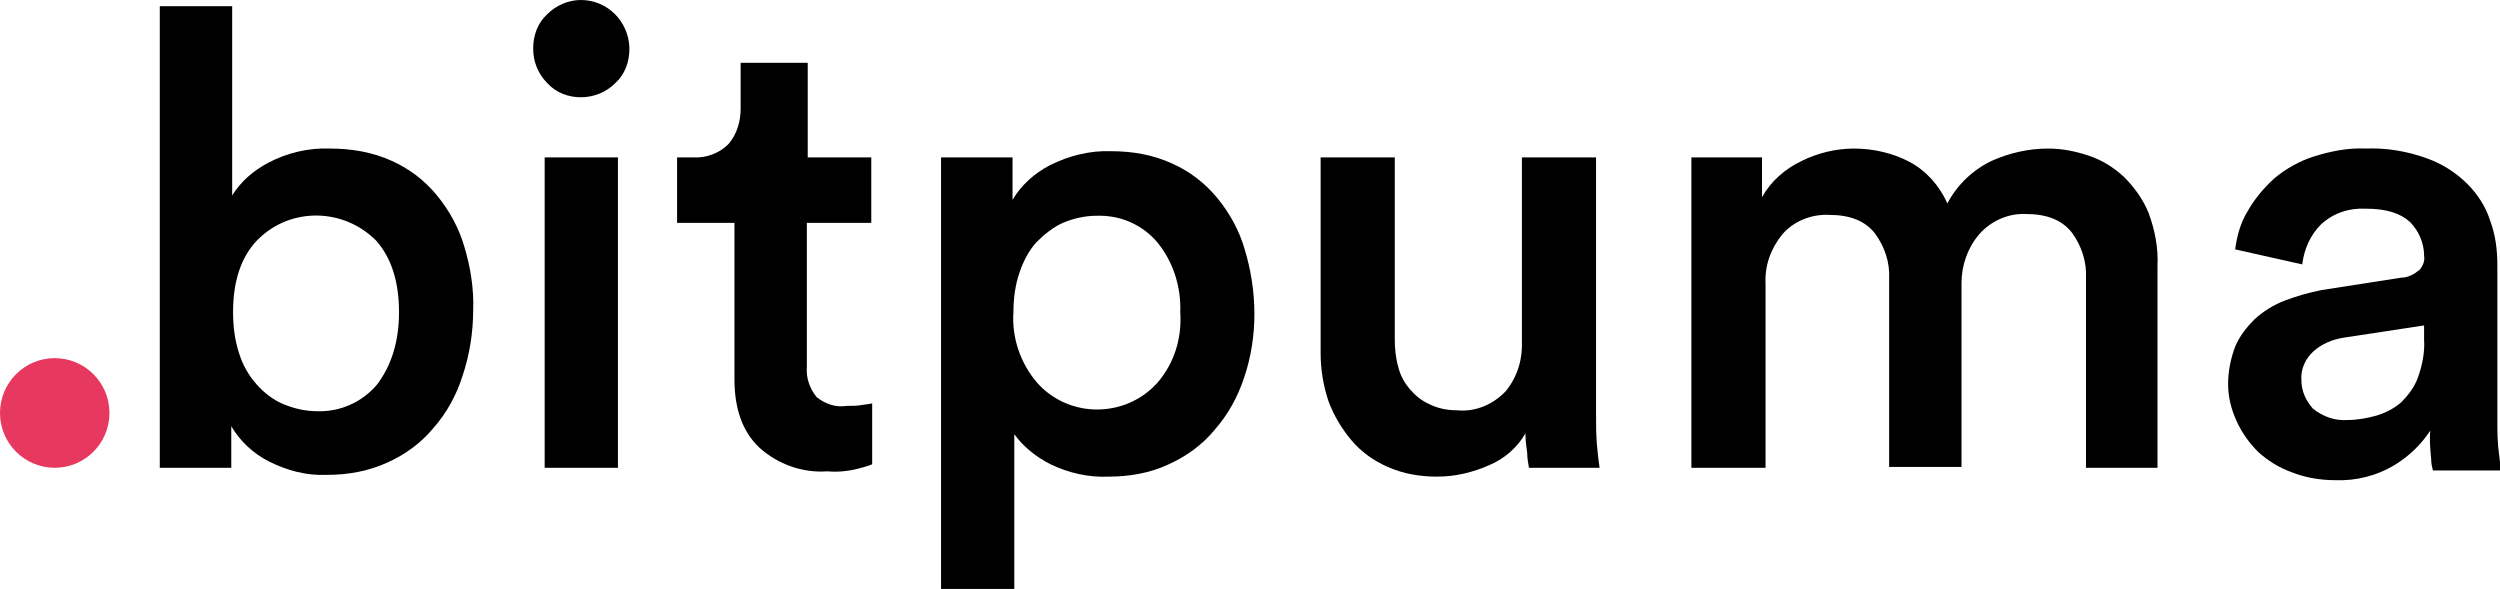
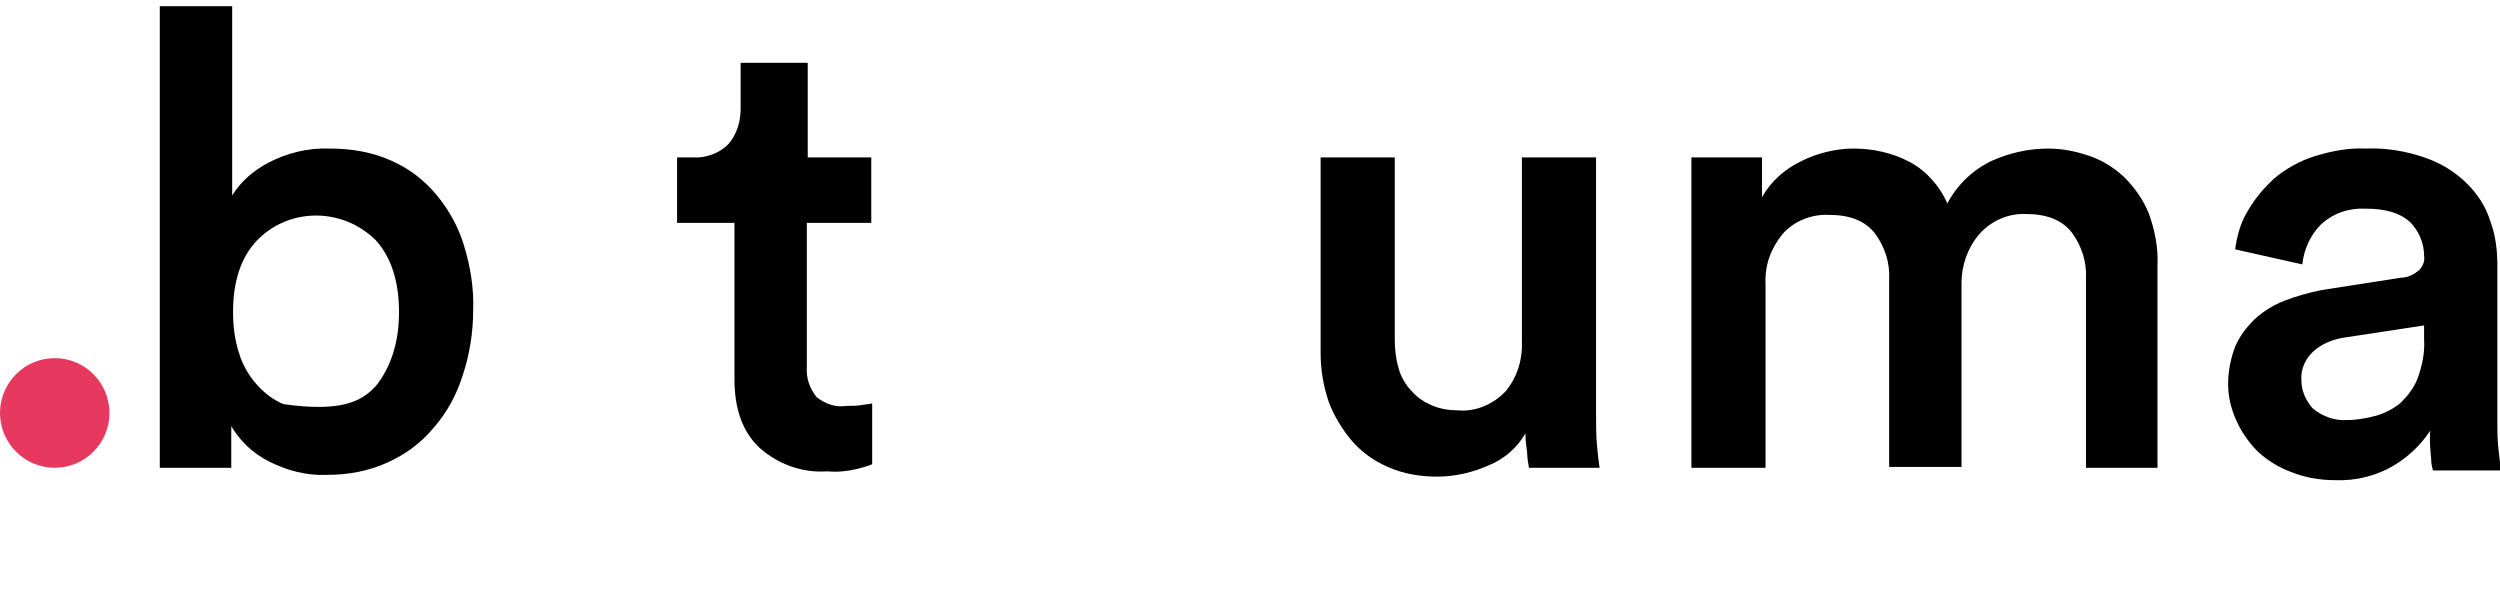
<svg xmlns="http://www.w3.org/2000/svg" width="208" height="49" viewBox="0 0 208 49" fill="none">
  <g clip-path="url(#clip0_46_467)">
    <path d="M4.554 38.92C7.069 38.92 9.107 36.878 9.107 34.359C9.107 31.84 7.069 29.797 4.554 29.797C2.039 29.797 0 31.84 0 34.359C0 36.878 2.039 38.92 4.554 38.92Z" fill="#E7395F" />
-     <path d="M13.294 38.92V0.515H19.317V16.26C20.051 15.083 21.079 14.2 22.328 13.537C23.87 12.728 25.633 12.287 27.469 12.36C29.232 12.36 30.994 12.655 32.61 13.39C34.079 14.053 35.328 15.009 36.356 16.26C37.384 17.511 38.192 18.982 38.633 20.527C39.147 22.219 39.441 24.059 39.367 25.824C39.367 27.664 39.074 29.503 38.486 31.269C37.972 32.887 37.164 34.359 36.062 35.61C35.034 36.86 33.712 37.817 32.243 38.479C30.627 39.215 28.938 39.509 27.175 39.509C25.486 39.583 23.87 39.141 22.401 38.405C21.079 37.743 19.978 36.713 19.243 35.462V38.92H13.294ZM33.198 25.971C33.198 23.396 32.537 21.41 31.288 20.012C28.571 17.29 24.164 17.216 21.447 19.938L21.373 20.012C20.051 21.41 19.39 23.396 19.39 25.971C19.39 27.149 19.537 28.326 19.904 29.429C20.198 30.386 20.712 31.269 21.373 32.005C21.961 32.667 22.695 33.255 23.576 33.623C24.458 33.991 25.413 34.212 26.367 34.212C28.277 34.285 30.113 33.476 31.362 32.005C32.537 30.459 33.198 28.473 33.198 25.971Z" fill="black" />
-     <path d="M44.361 4.047C44.361 2.943 44.729 1.913 45.536 1.177C46.271 0.441 47.299 0 48.327 0C50.531 0 52.294 1.766 52.367 3.973V4.047C52.367 5.15 52 6.18 51.192 6.916C50.457 7.652 49.429 8.093 48.327 8.093C47.299 8.093 46.271 7.725 45.536 6.916C44.729 6.107 44.361 5.077 44.361 4.047ZM45.316 38.92V13.096H51.412V38.92H45.316Z" fill="black" />
+     <path d="M13.294 38.92V0.515H19.317V16.26C20.051 15.083 21.079 14.2 22.328 13.537C23.87 12.728 25.633 12.287 27.469 12.36C29.232 12.36 30.994 12.655 32.61 13.39C34.079 14.053 35.328 15.009 36.356 16.26C37.384 17.511 38.192 18.982 38.633 20.527C39.147 22.219 39.441 24.059 39.367 25.824C39.367 27.664 39.074 29.503 38.486 31.269C37.972 32.887 37.164 34.359 36.062 35.61C35.034 36.86 33.712 37.817 32.243 38.479C30.627 39.215 28.938 39.509 27.175 39.509C25.486 39.583 23.87 39.141 22.401 38.405C21.079 37.743 19.978 36.713 19.243 35.462V38.92H13.294ZM33.198 25.971C33.198 23.396 32.537 21.41 31.288 20.012C28.571 17.29 24.164 17.216 21.447 19.938L21.373 20.012C20.051 21.41 19.39 23.396 19.39 25.971C19.39 27.149 19.537 28.326 19.904 29.429C20.198 30.386 20.712 31.269 21.373 32.005C21.961 32.667 22.695 33.255 23.576 33.623C28.277 34.285 30.113 33.476 31.362 32.005C32.537 30.459 33.198 28.473 33.198 25.971Z" fill="black" />
    <path d="M67.13 13.096H72.491V18.541H67.13V30.533C67.056 31.416 67.35 32.299 67.938 33.035C68.672 33.623 69.553 33.917 70.435 33.77C70.875 33.77 71.316 33.77 71.683 33.697C72.124 33.623 72.418 33.623 72.565 33.55V38.626C72.418 38.7 71.977 38.847 71.389 38.994C70.508 39.215 69.7 39.288 68.819 39.215C66.762 39.362 64.706 38.626 63.163 37.228C61.768 35.904 61.107 33.991 61.107 31.563V18.541H56.333V13.096H57.655C58.757 13.17 59.932 12.728 60.666 11.919C61.327 11.11 61.621 10.08 61.621 9.05V5.224H67.203V13.096H67.13Z" fill="black" />
-     <path d="M78.294 49V13.096H84.243V16.628C84.978 15.377 86.079 14.42 87.328 13.758C88.944 12.949 90.706 12.508 92.469 12.581C94.232 12.581 95.921 12.875 97.537 13.611C99.006 14.273 100.254 15.23 101.283 16.48C102.311 17.731 103.119 19.203 103.559 20.748C104.074 22.44 104.367 24.279 104.367 26.119C104.367 27.958 104.074 29.797 103.486 31.489C102.972 33.035 102.164 34.506 101.062 35.757C100.034 37.008 98.712 37.964 97.243 38.626C95.701 39.362 93.938 39.656 92.249 39.656C90.559 39.73 88.944 39.362 87.401 38.626C86.226 38.038 85.124 37.155 84.39 36.125V49.147L78.294 49ZM98.198 25.971C98.271 23.838 97.61 21.778 96.288 20.159C95.04 18.688 93.204 17.878 91.221 17.952C90.266 17.952 89.311 18.173 88.43 18.541C87.622 18.908 86.887 19.497 86.226 20.159C85.565 20.895 85.124 21.778 84.831 22.661C84.463 23.691 84.317 24.868 84.317 25.971C84.17 28.105 84.904 30.239 86.3 31.857C88.797 34.653 93.13 34.8 95.848 32.299C95.995 32.152 96.141 32.005 96.288 31.857C97.684 30.239 98.345 28.179 98.198 25.971Z" fill="black" />
    <path d="M126.916 36.051C126.255 37.228 125.153 38.185 123.904 38.7C122.582 39.288 121.113 39.656 119.571 39.656C118.175 39.656 116.78 39.435 115.458 38.847C114.283 38.332 113.255 37.596 112.447 36.64C111.639 35.683 110.978 34.58 110.537 33.402C110.096 32.078 109.876 30.754 109.876 29.356V13.096H116.045V28.252C116.045 28.988 116.119 29.797 116.339 30.533C116.486 31.195 116.853 31.857 117.294 32.372C117.735 32.887 118.249 33.329 118.91 33.623C119.644 33.991 120.452 34.138 121.26 34.138C122.803 34.285 124.271 33.623 125.3 32.52C126.255 31.342 126.695 29.871 126.622 28.326V13.096H132.791V34.212C132.791 35.242 132.791 36.198 132.865 37.008C132.938 37.817 133.012 38.479 133.085 38.92H127.209C127.136 38.479 127.062 38.111 127.062 37.67C126.989 37.155 126.916 36.64 126.916 36.051Z" fill="black" />
    <path d="M140.724 38.92V13.096H146.599V16.407C147.334 15.083 148.509 14.053 149.904 13.39C151.226 12.728 152.769 12.36 154.238 12.36C155.854 12.36 157.469 12.728 158.865 13.464C160.26 14.2 161.362 15.45 162.023 16.922C162.831 15.377 164.153 14.126 165.695 13.39C167.164 12.728 168.78 12.36 170.396 12.36C171.571 12.36 172.673 12.581 173.774 12.949C174.876 13.317 175.831 13.905 176.712 14.715C177.594 15.598 178.328 16.628 178.769 17.731C179.283 19.129 179.577 20.601 179.503 22.146V38.92H173.554V23.176C173.628 21.778 173.187 20.453 172.379 19.35C171.571 18.32 170.322 17.805 168.56 17.805C167.091 17.731 165.622 18.393 164.667 19.497C163.712 20.601 163.198 22.072 163.198 23.544V38.847H157.176V23.176C157.249 21.851 156.808 20.527 156 19.423C155.193 18.393 153.944 17.878 152.181 17.878C150.712 17.805 149.243 18.393 148.289 19.497C147.334 20.674 146.82 22.072 146.893 23.617V38.92H140.724Z" fill="black" />
    <path d="M185.379 31.931C185.379 30.901 185.599 29.797 185.966 28.841C186.334 27.958 186.921 27.222 187.582 26.56C188.317 25.898 189.125 25.383 190.079 25.015C191.034 24.647 192.063 24.353 193.164 24.132L199.774 23.102C200.362 23.102 200.876 22.808 201.317 22.44C201.611 22.072 201.757 21.704 201.684 21.263C201.684 20.233 201.243 19.203 200.509 18.467C199.701 17.731 198.526 17.363 196.837 17.363C195.441 17.29 194.119 17.731 193.091 18.688C192.209 19.571 191.695 20.748 191.548 21.998L185.966 20.748C186.113 19.644 186.407 18.541 186.995 17.584C187.582 16.554 188.317 15.671 189.198 14.862C190.153 14.053 191.328 13.39 192.503 13.023C193.899 12.581 195.368 12.287 196.837 12.36C198.526 12.287 200.289 12.581 201.904 13.17C203.153 13.611 204.328 14.347 205.283 15.303C206.164 16.186 206.825 17.216 207.192 18.393C207.633 19.571 207.78 20.821 207.78 22.072V34.947C207.78 35.904 207.78 36.86 207.927 37.817C208 38.553 208.074 38.994 208.147 39.141H202.418C202.345 38.847 202.272 38.553 202.272 38.185C202.198 37.375 202.125 36.64 202.198 35.83C201.464 36.934 200.509 37.89 199.334 38.626C197.791 39.583 196.029 40.024 194.266 39.95C193.017 39.95 191.769 39.73 190.667 39.288C189.639 38.92 188.684 38.332 187.876 37.596C187.142 36.86 186.554 36.051 186.113 35.095C185.599 33.991 185.379 32.961 185.379 31.931ZM195.294 34.947C196.102 34.947 196.91 34.8 197.718 34.58C198.452 34.359 199.187 33.991 199.774 33.476C200.362 32.887 200.876 32.225 201.17 31.416C201.537 30.386 201.757 29.282 201.684 28.252V27.075L194.927 28.105C194.046 28.252 193.164 28.62 192.503 29.209C191.842 29.797 191.402 30.68 191.475 31.637C191.475 32.52 191.842 33.329 192.43 33.991C193.238 34.653 194.266 35.021 195.294 34.947Z" fill="black" />
  </g>
  <defs>
    <clipPath id="clip0_46_467">
      <rect width="208" height="49" fill="white" />
    </clipPath>
  </defs>
</svg>